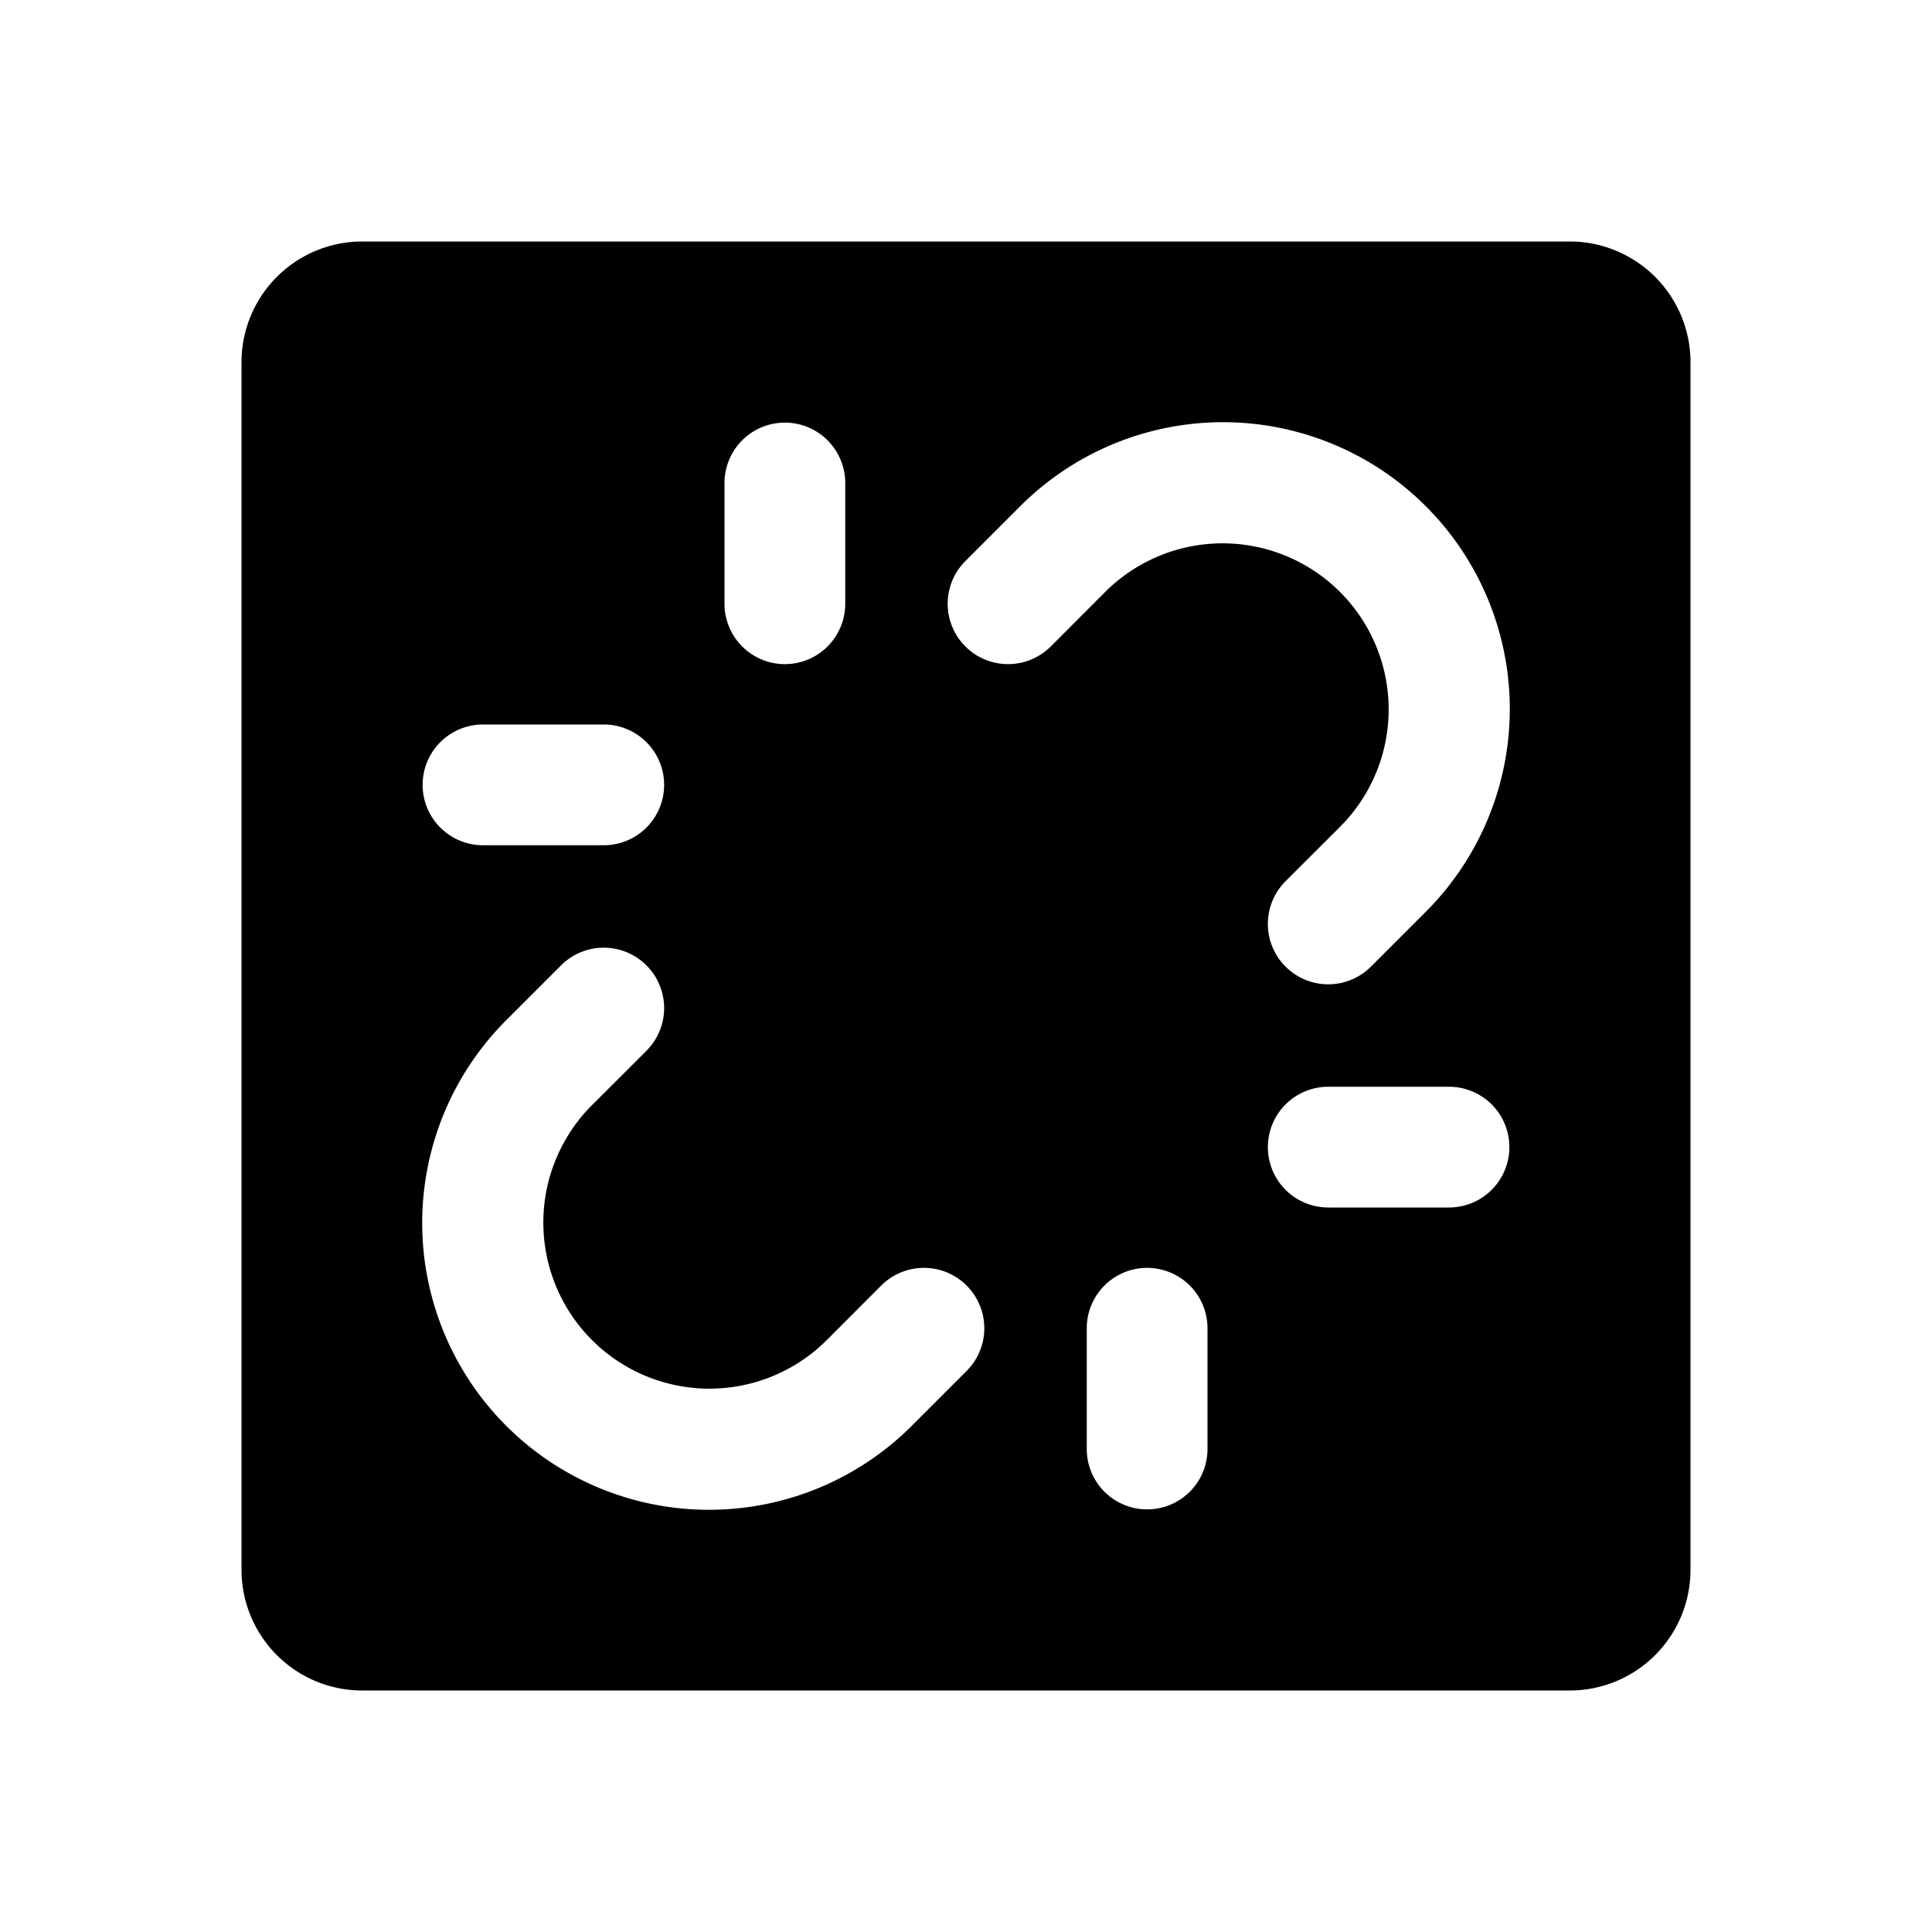
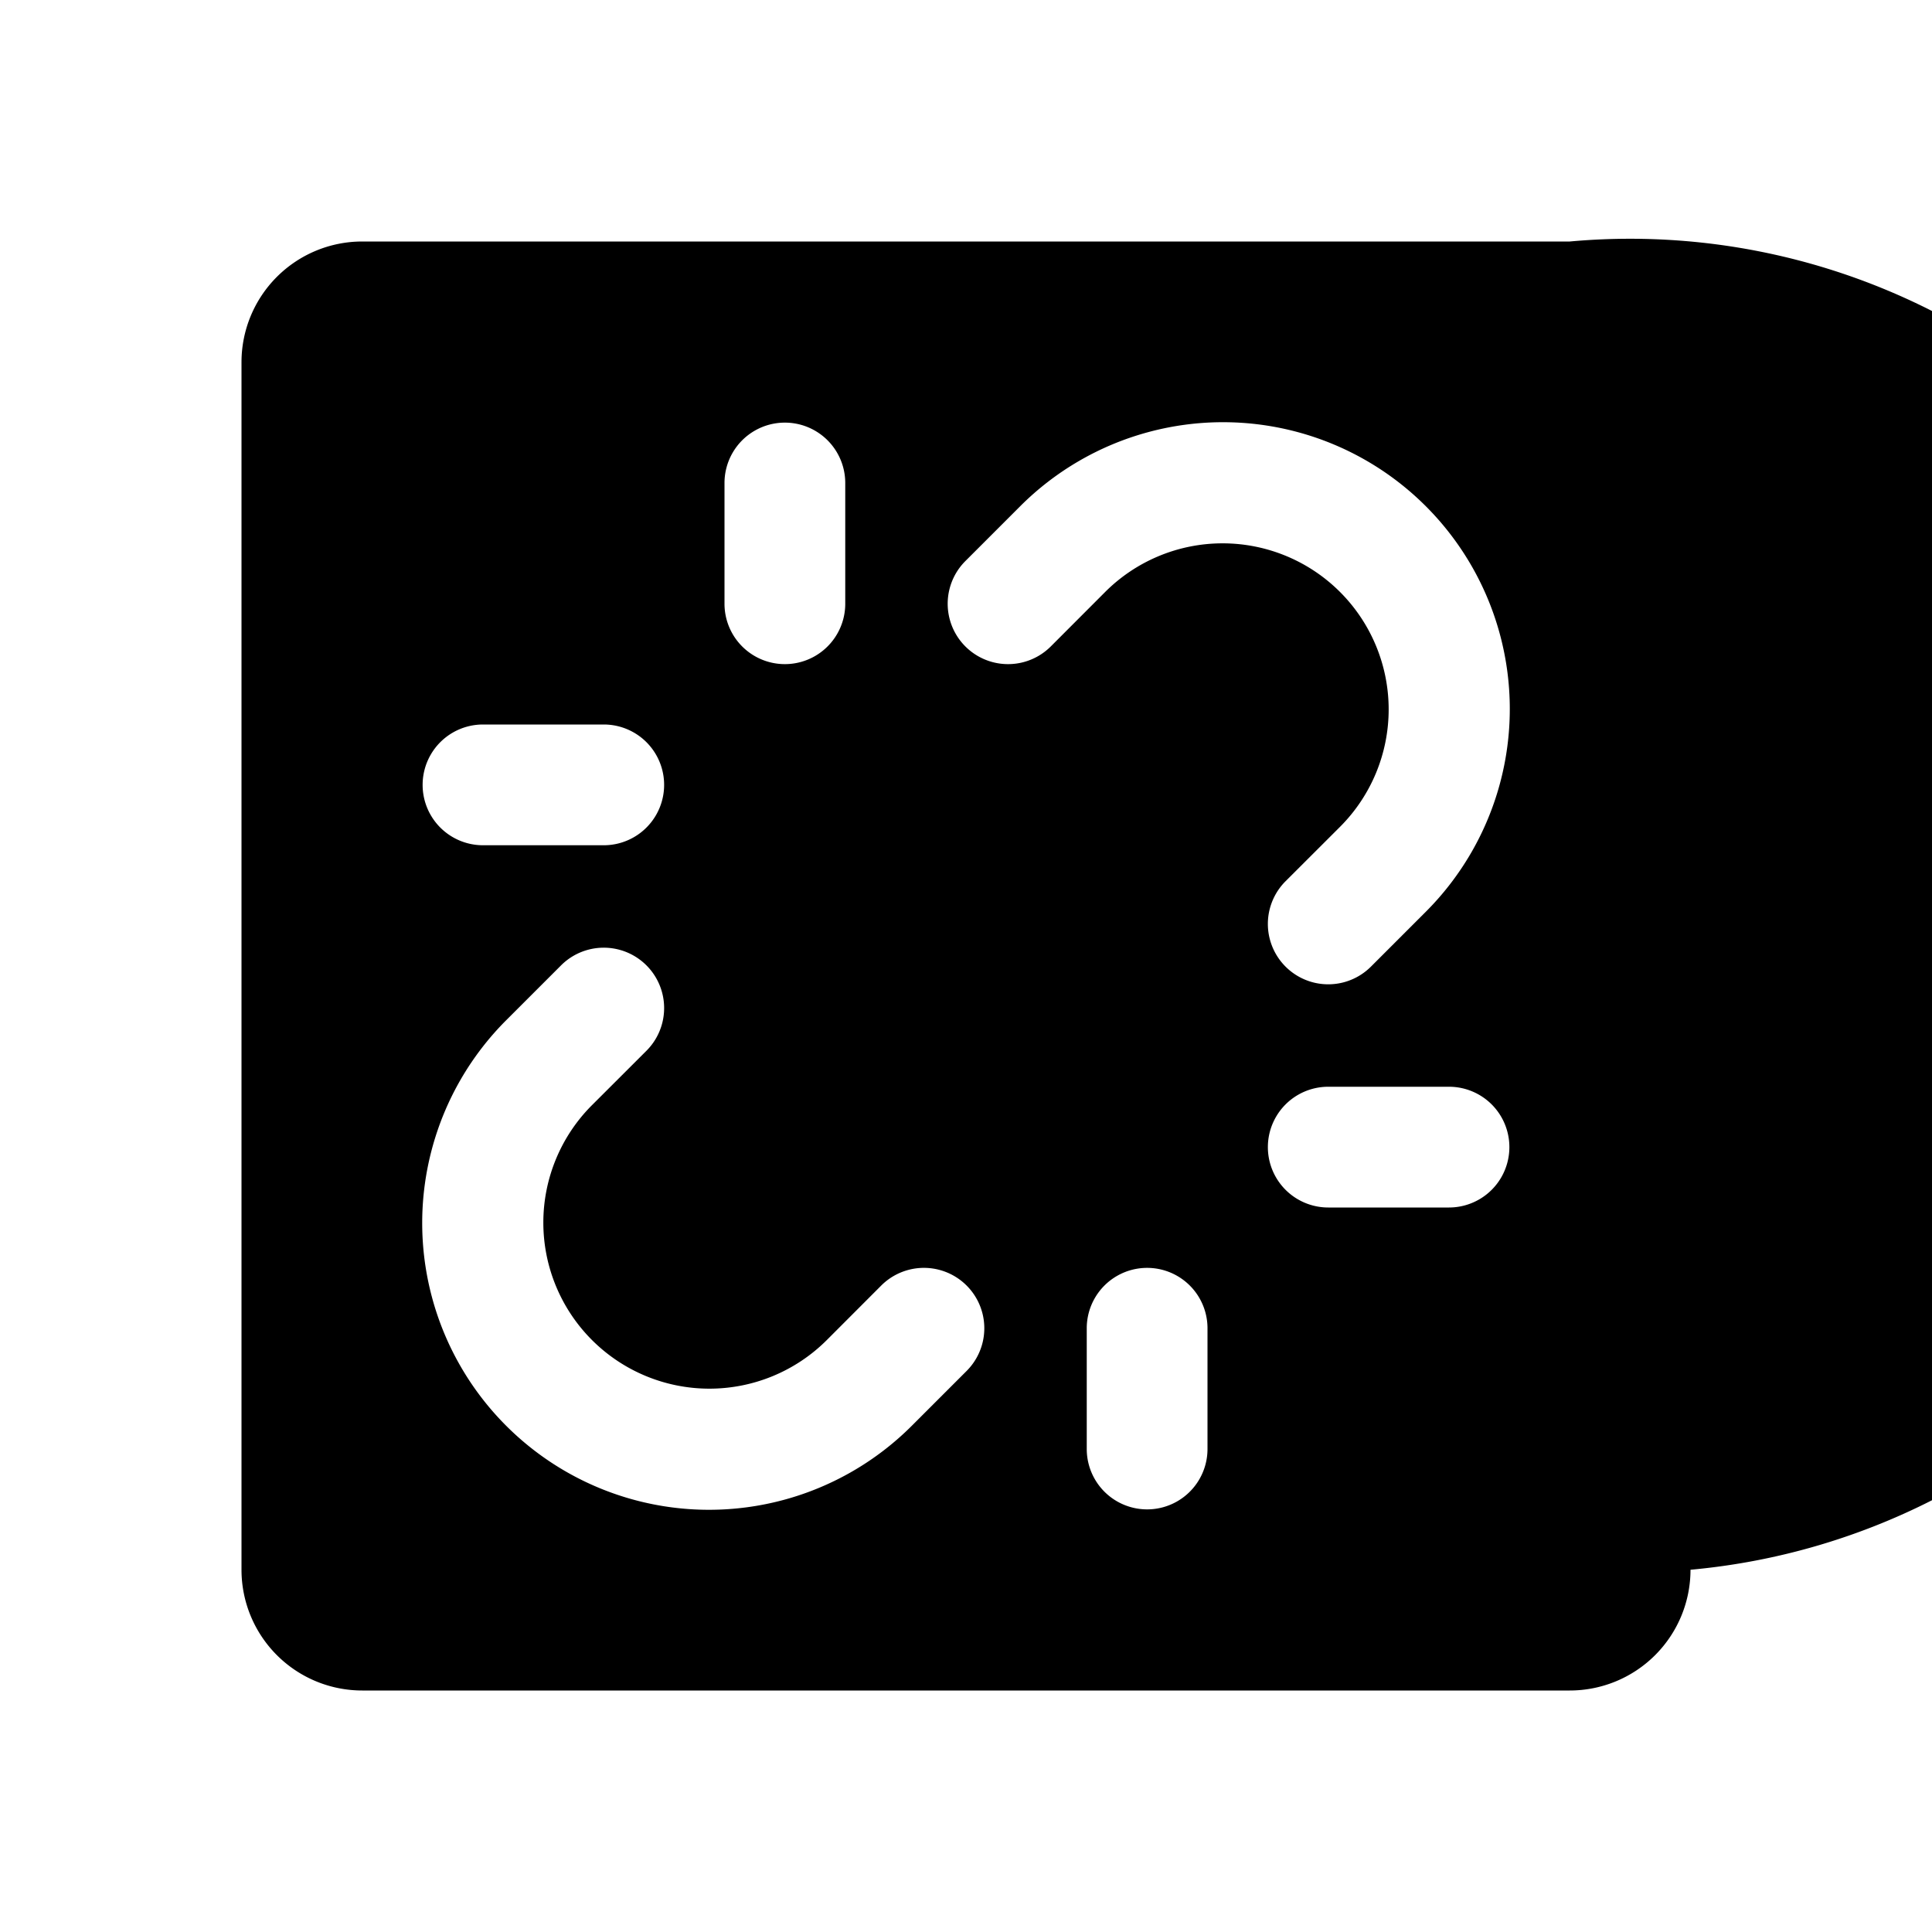
<svg xmlns="http://www.w3.org/2000/svg" viewBox="0 0 256 256" fill="currentColor">
-   <path d="M208,32H48A16,16,0,0,0,32,48V208a16,16,0,0,0,16,16H208a16,16,0,0,0,16-16V48A16,16,0,0,0,208,32ZM96,64a8,8,0,0,1,16,0V80a8,8,0,0,1-16,0ZM64,96H80a8,8,0,0,1,0,16H64a8,8,0,0,1,0-16Zm64.08,85.66-7.21,7.21a38,38,0,1,1-53.74-53.74l7.21-7.21a8,8,0,1,1,11.32,11.31l-7.22,7.21a22,22,0,0,0,31.12,31.12l7.21-7.22a8,8,0,1,1,11.31,11.32ZM160,192a8,8,0,0,1-16,0V176a8,8,0,0,1,16,0Zm32-32H176a8,8,0,0,1,0-16h16a8,8,0,0,1,0,16Zm-3.13-39.13-7.21,7.21a8,8,0,1,1-11.32-11.31l7.22-7.21a22,22,0,0,0-31.12-31.12l-7.21,7.22a8,8,0,1,1-11.31-11.32l7.21-7.21a38,38,0,1,1,53.74,53.74Z" />
+   <path d="M208,32H48A16,16,0,0,0,32,48V208a16,16,0,0,0,16,16H208a16,16,0,0,0,16-16A16,16,0,0,0,208,32ZM96,64a8,8,0,0,1,16,0V80a8,8,0,0,1-16,0ZM64,96H80a8,8,0,0,1,0,16H64a8,8,0,0,1,0-16Zm64.08,85.66-7.21,7.21a38,38,0,1,1-53.74-53.74l7.21-7.21a8,8,0,1,1,11.32,11.31l-7.22,7.21a22,22,0,0,0,31.12,31.12l7.21-7.22a8,8,0,1,1,11.31,11.32ZM160,192a8,8,0,0,1-16,0V176a8,8,0,0,1,16,0Zm32-32H176a8,8,0,0,1,0-16h16a8,8,0,0,1,0,16Zm-3.13-39.13-7.21,7.21a8,8,0,1,1-11.32-11.31l7.22-7.21a22,22,0,0,0-31.12-31.12l-7.21,7.22a8,8,0,1,1-11.31-11.32l7.21-7.21a38,38,0,1,1,53.74,53.74Z" />
</svg>